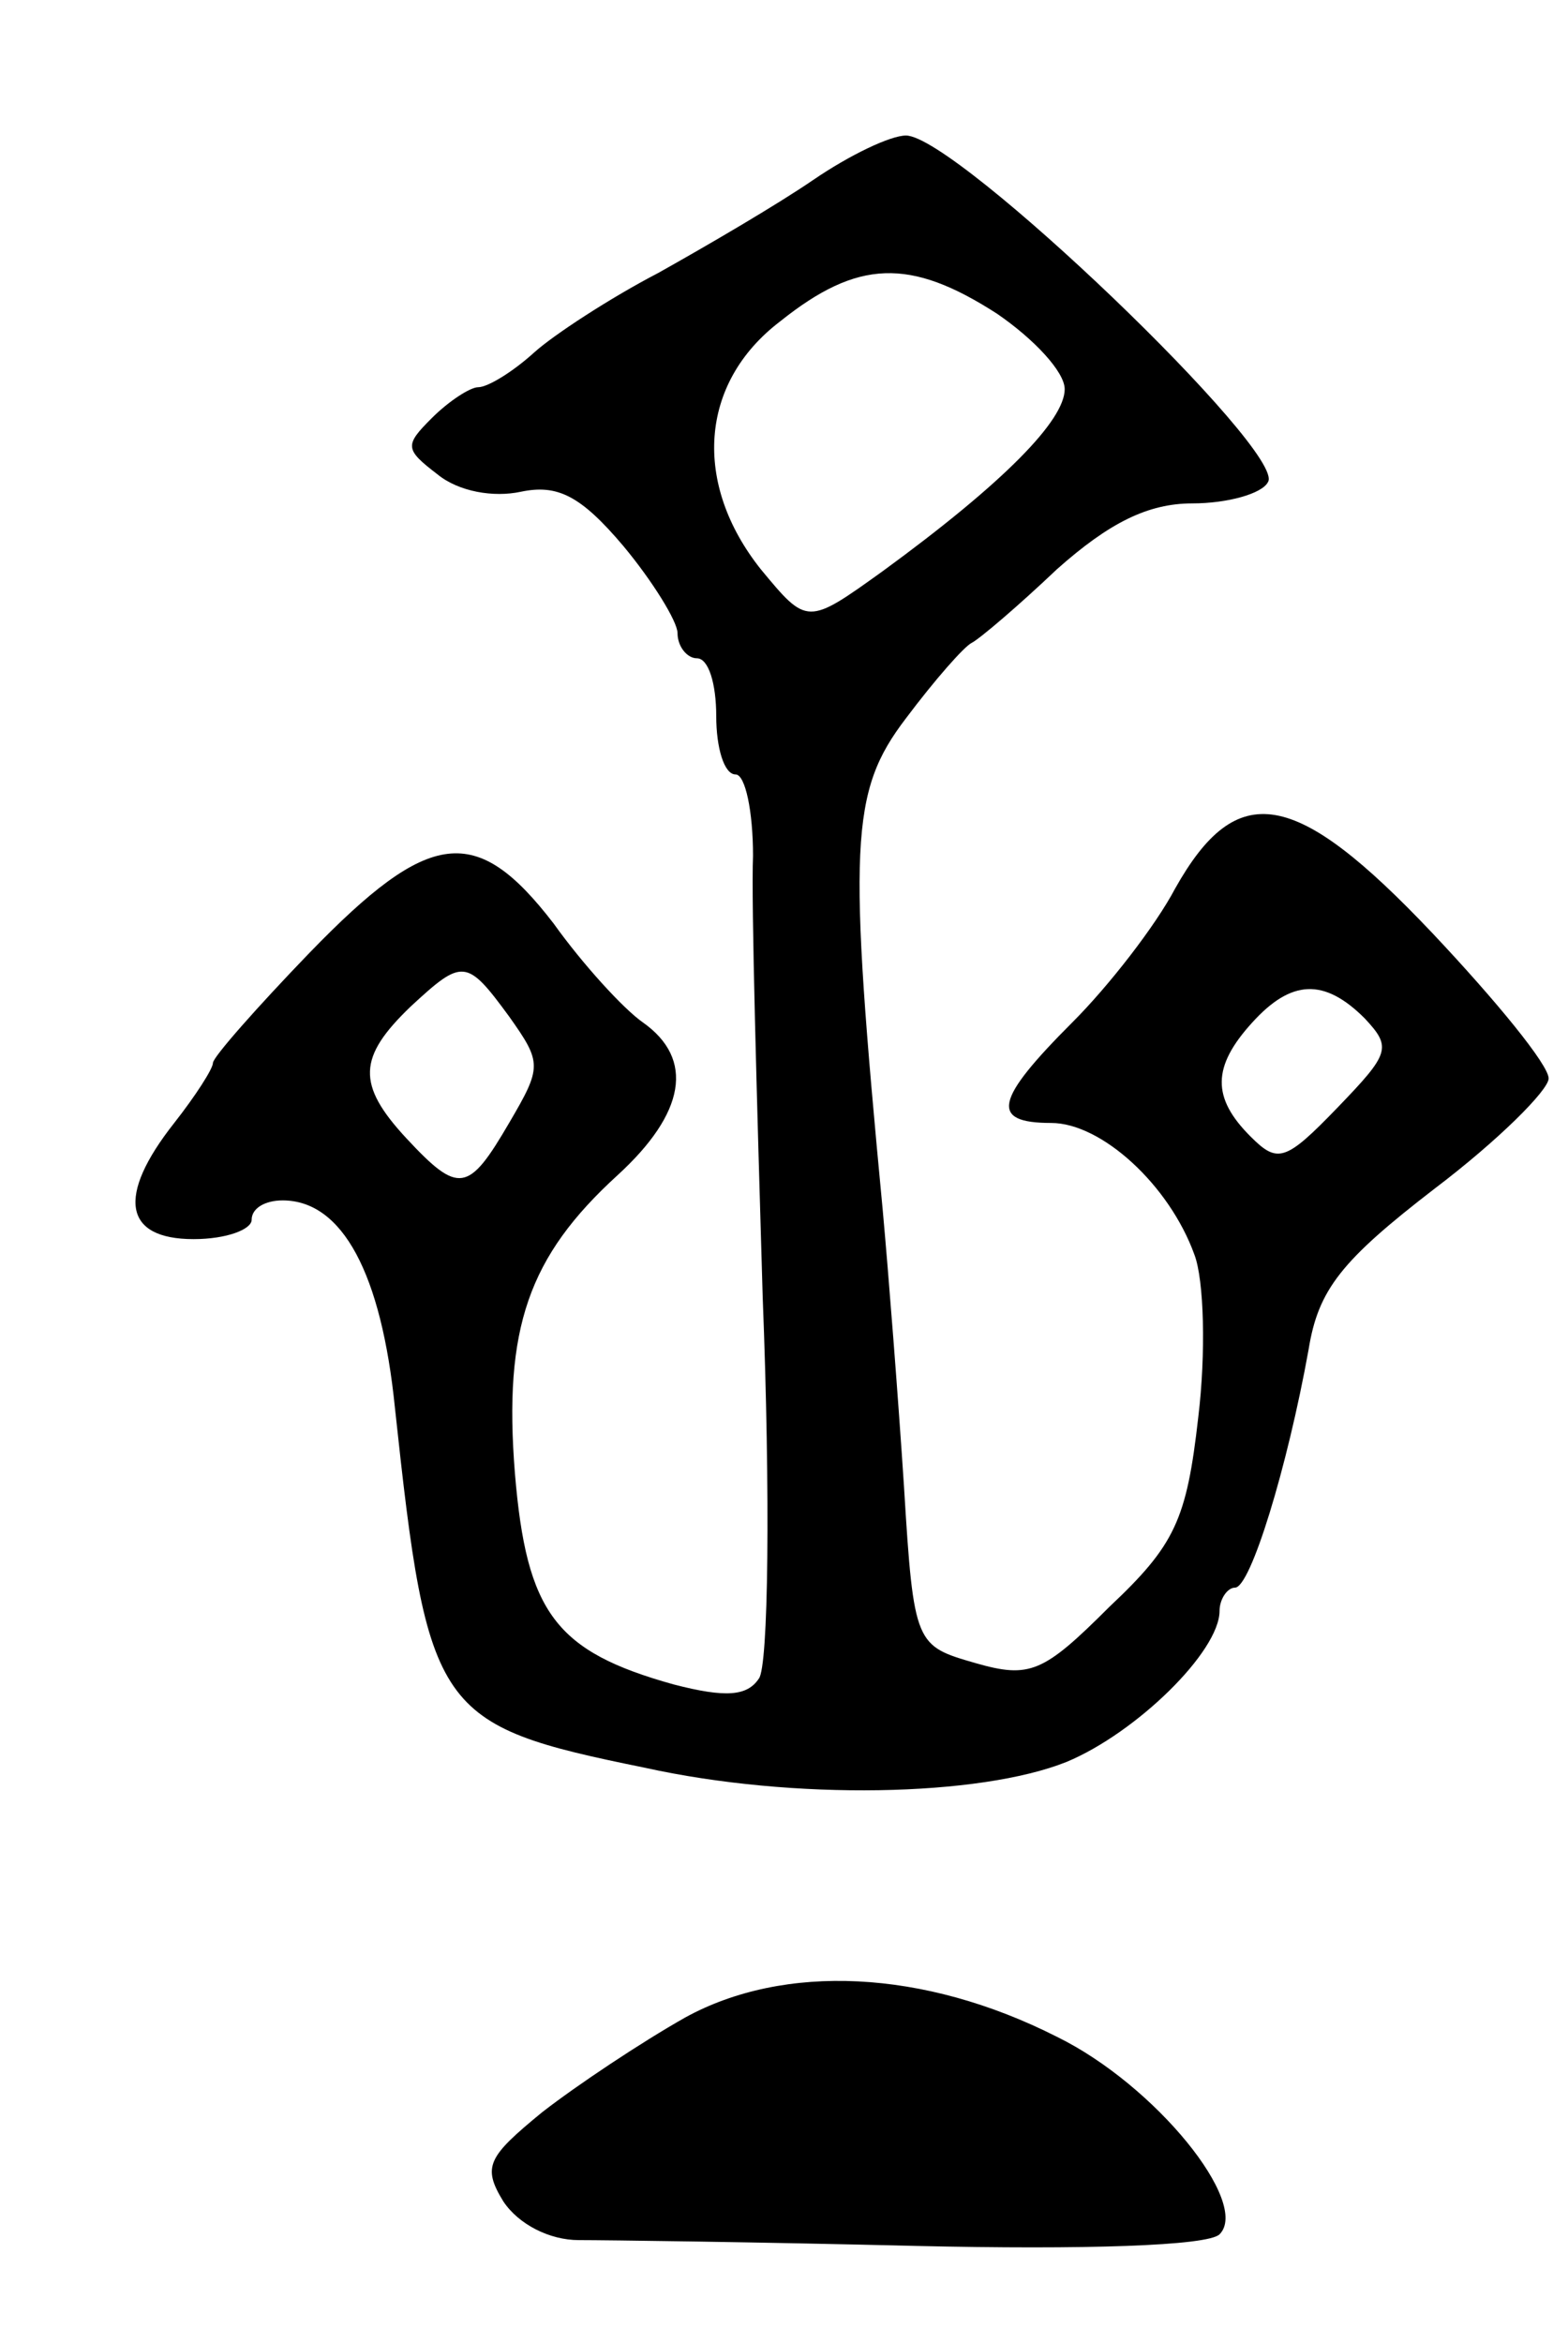
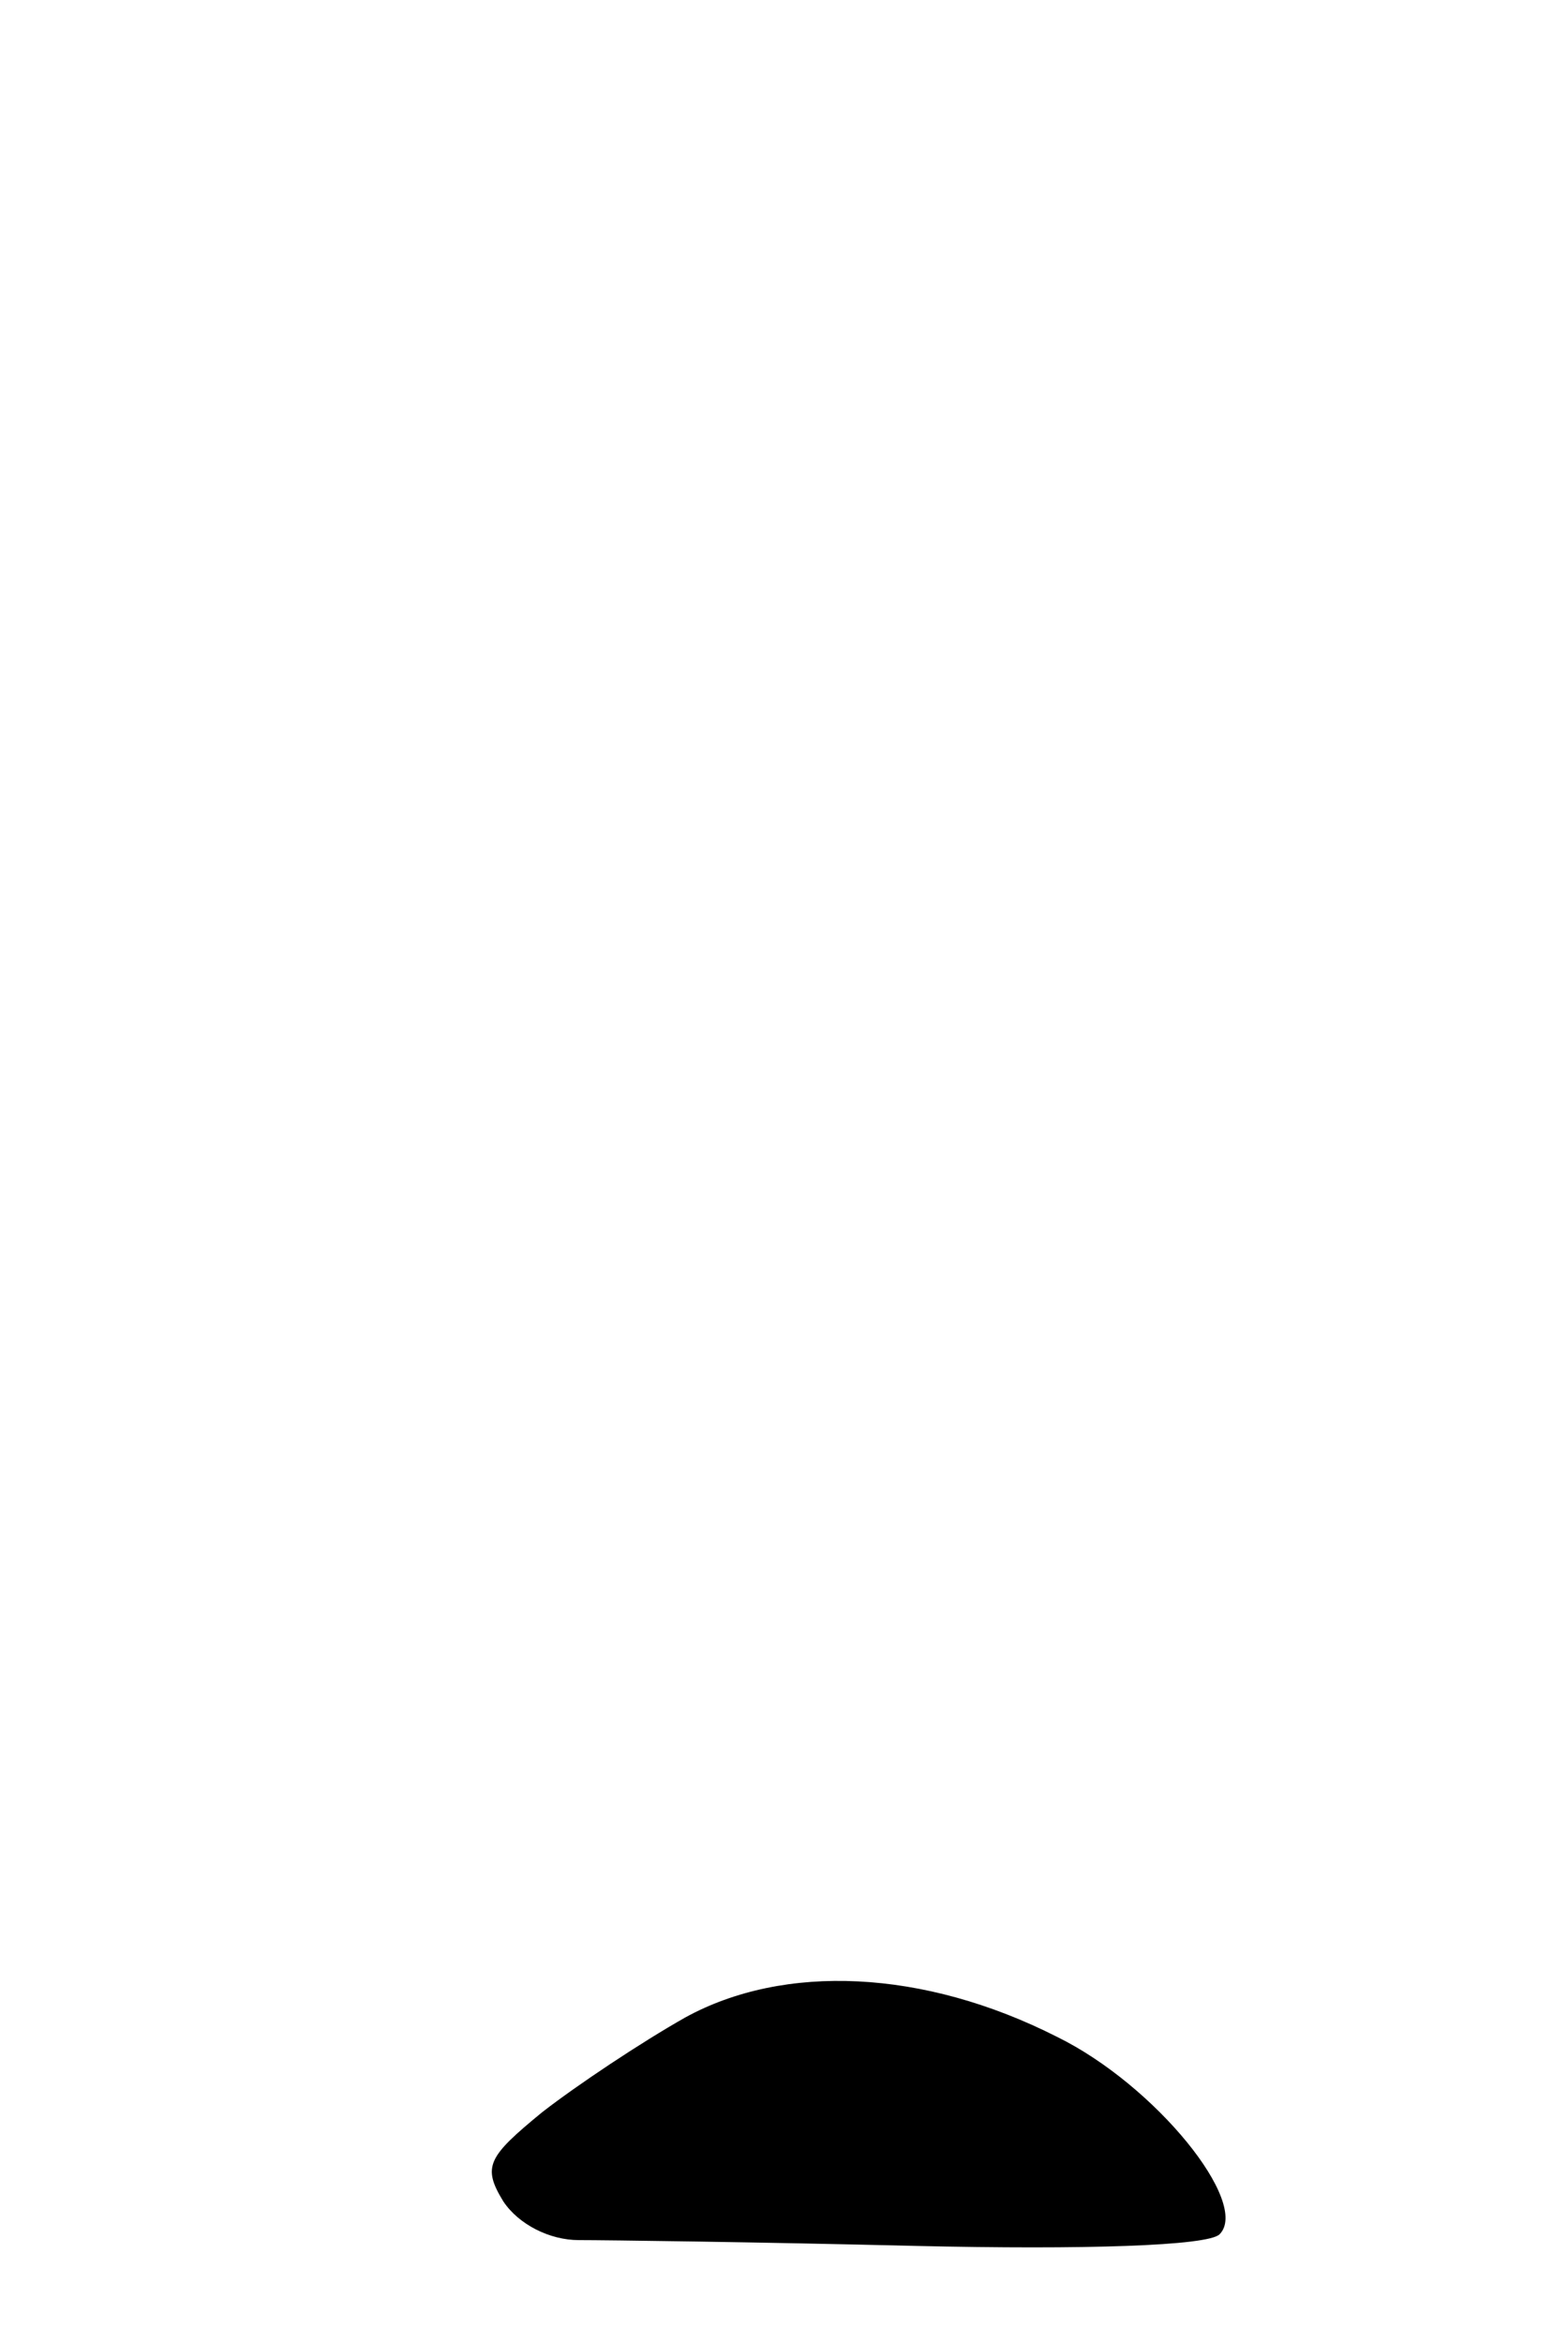
<svg xmlns="http://www.w3.org/2000/svg" version="1.0" width="81" height="121" viewBox="0 0 81 121">
  <g transform="translate(0,121) scale(0.1,-0.1)">
-     <path d="M420 1117 c-19 -13 -55 -34 -80 -48 -25 -13 -54 -32 -64 -41 -11 -10 -24 -18 -29 -18 -4 0 -15 -7 -24 -16 -14 -14 -14 -16 3 -29 11 -9 29 -12 43 -9 19 4 31 -2 53 -28 15 -18 28 -39 28 -45 0 -7 5 -13 10 -13 6 0 10 -13 10 -30 0 -16 4 -30 10 -30 5 0 9 -19 9 -42 -1 -24 2 -126 5 -228 4 -102 3 -191 -2 -197 -6 -9 -17 -10 -44 -3 -61 17 -76 37 -82 109 -6 75 7 112 53 154 35 32 40 60 13 79 -10 7 -31 30 -46 51 -40 52 -64 49 -126 -15 -27 -28 -50 -54 -50 -57 0 -3 -9 -17 -20 -31 -30 -38 -26 -60 10 -60 17 0 30 5 30 10 0 6 7 10 16 10 31 0 51 -38 58 -107 17 -158 21 -164 129 -186 77 -17 173 -15 218 3 36 15 79 57 79 78 0 6 4 12 8 12 8 0 27 62 38 123 5 31 17 46 65 83 33 25 59 51 59 57 0 7 -27 40 -60 75 -71 75 -101 80 -133 23 -10 -19 -34 -50 -53 -69 -40 -40 -43 -52 -11 -52 26 0 61 -32 74 -68 5 -13 6 -51 2 -84 -6 -53 -12 -66 -46 -98 -34 -34 -41 -37 -69 -29 -31 9 -32 9 -37 91 -3 46 -8 110 -11 143 -18 189 -17 216 12 254 15 20 30 37 34 39 4 2 24 19 44 38 27 24 47 34 70 34 18 0 36 5 39 11 10 15 -161 179 -187 179 -8 0 -29 -10 -48 -23z m95 -69 c19 -13 35 -30 35 -39 0 -16 -31 -48 -94 -94 -39 -28 -39 -28 -63 1 -35 44 -32 96 10 128 40 32 67 33 112 4z m-252 -363 c17 -24 17 -26 0 -55 -21 -36 -26 -37 -53 -8 -26 28 -25 42 2 68 27 25 29 25 51 -5z m442 -1 c14 -15 13 -18 -14 -46 -27 -28 -31 -29 -45 -15 -20 20 -20 36 1 59 20 22 37 23 58 2z" />
    <path d="M354 168 c-23 -13 -56 -35 -74 -49 -28 -23 -31 -28 -20 -46 8 -12 24 -20 39 -20 14 0 92 -1 174 -3 87 -2 151 0 157 6 16 16 -33 77 -84 102 -69 35 -141 38 -192 10z" />
  </g>
</svg>